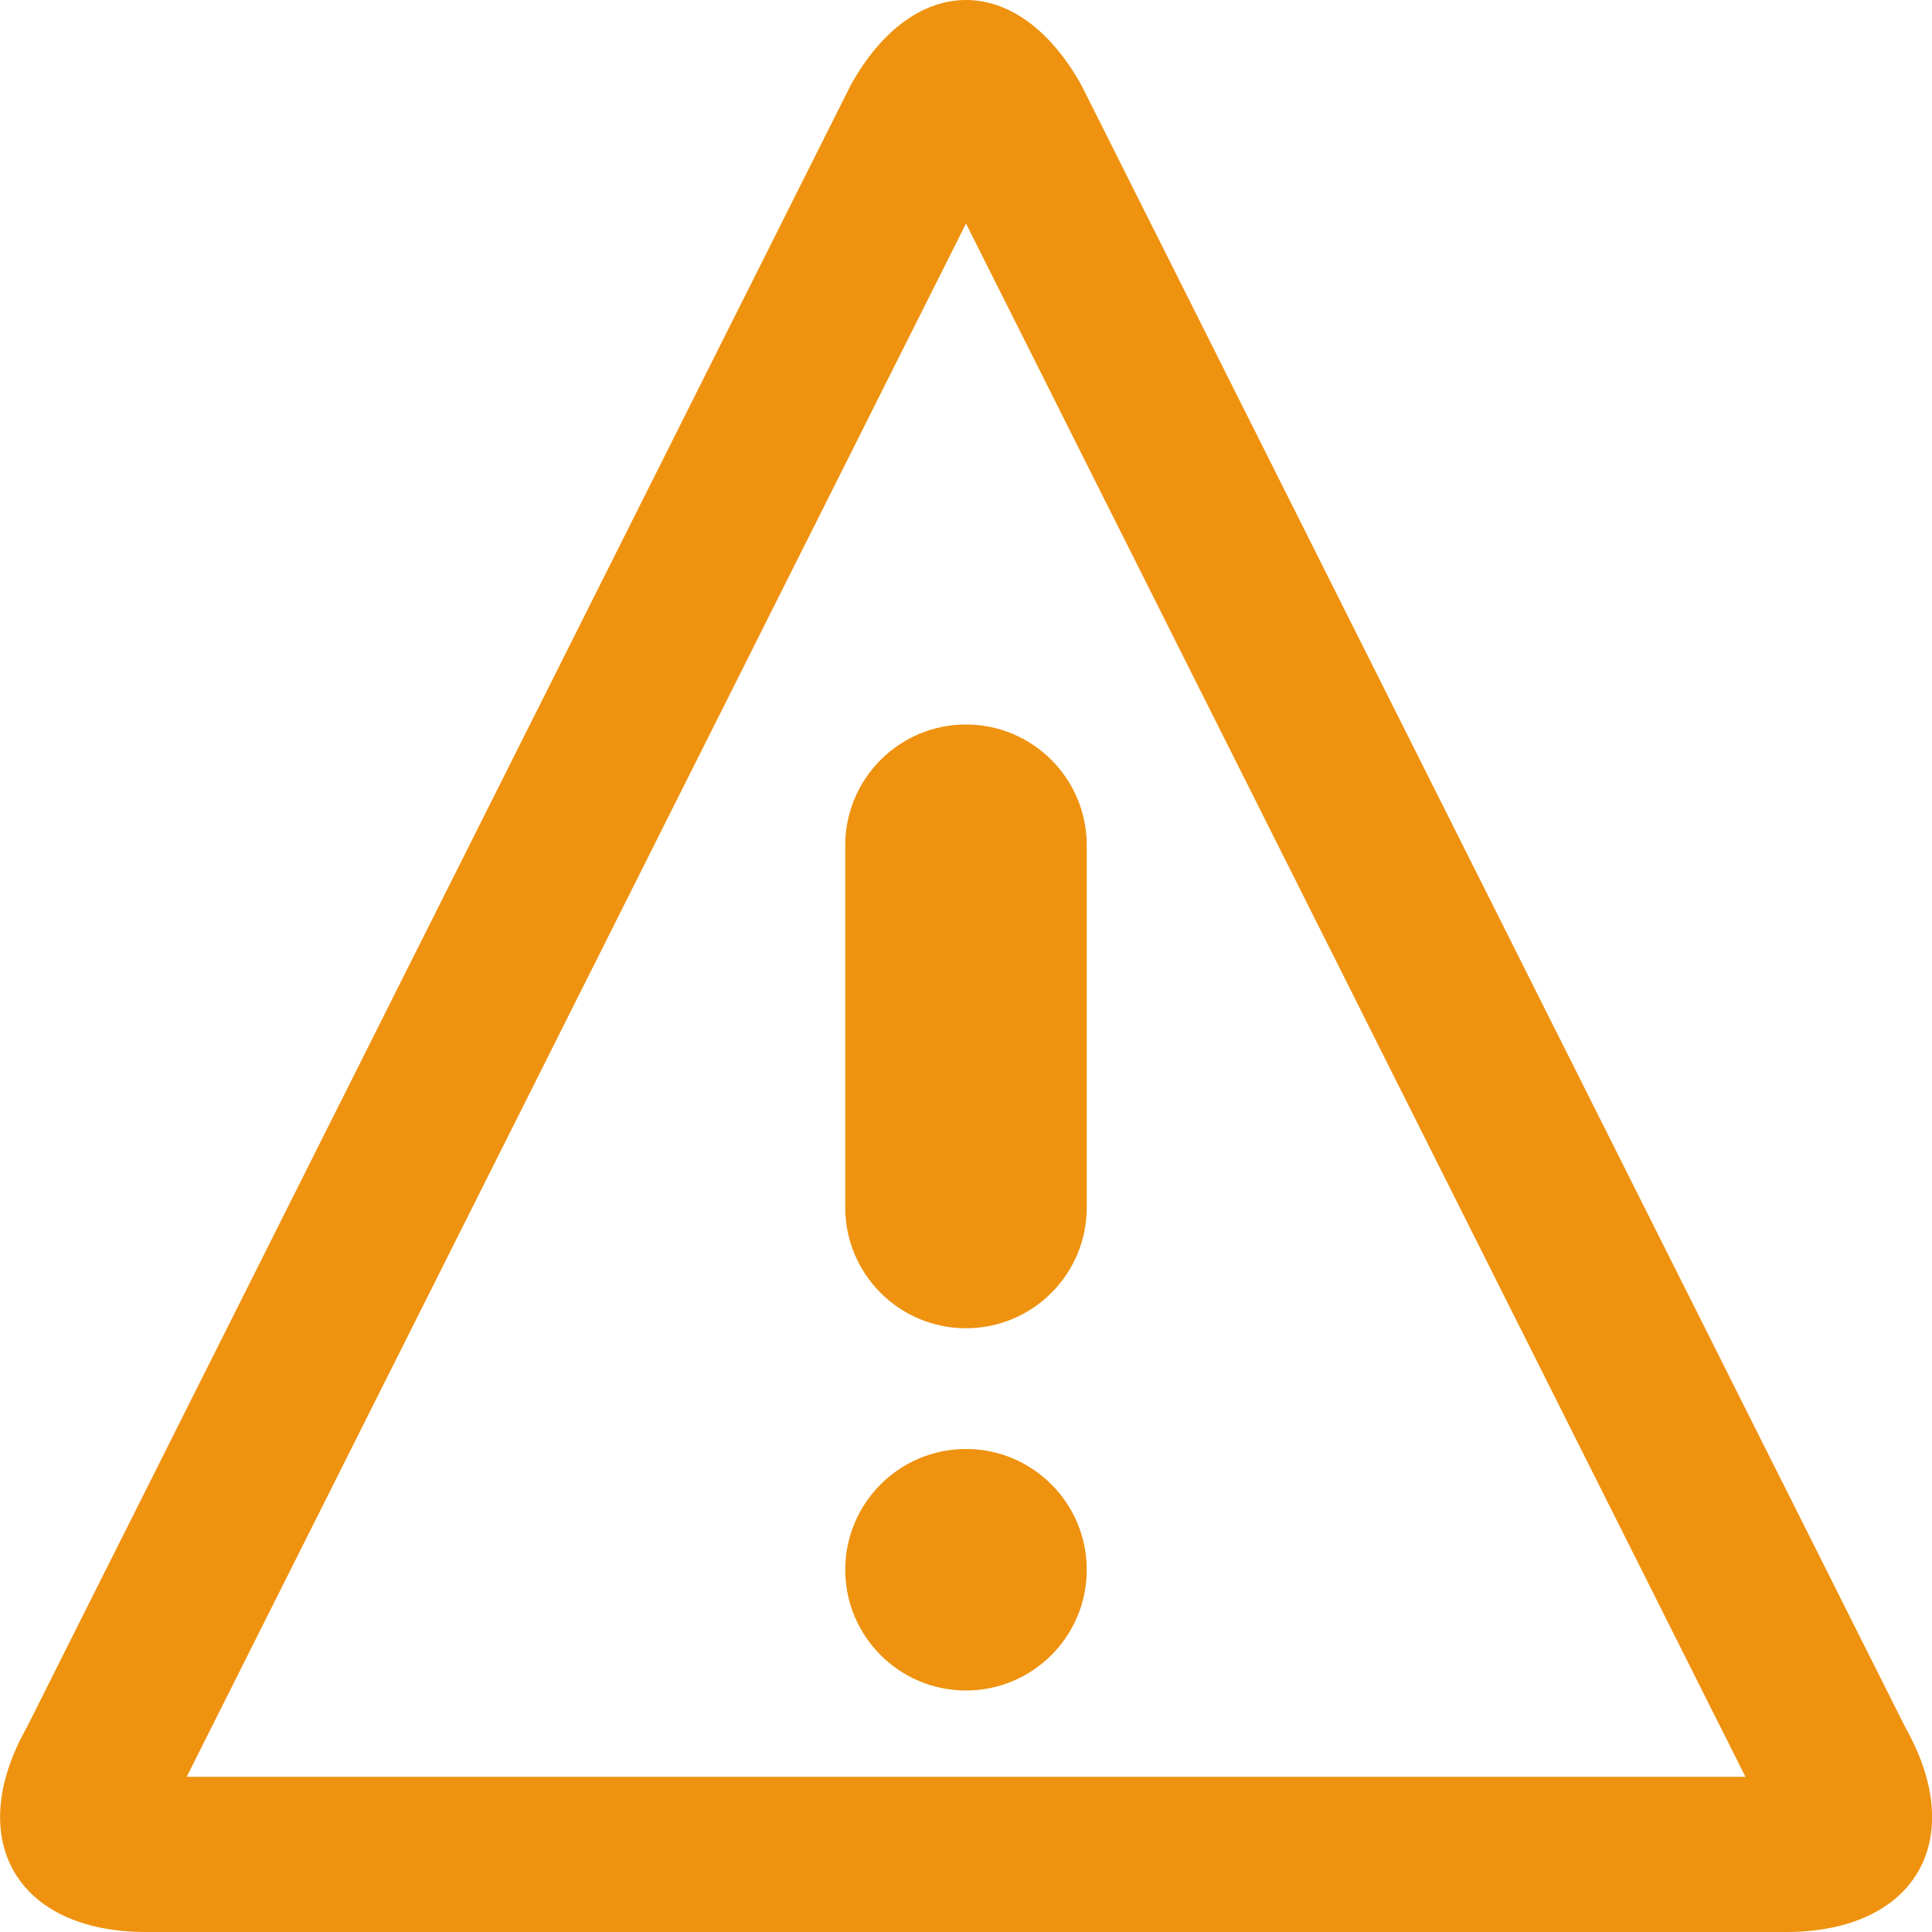
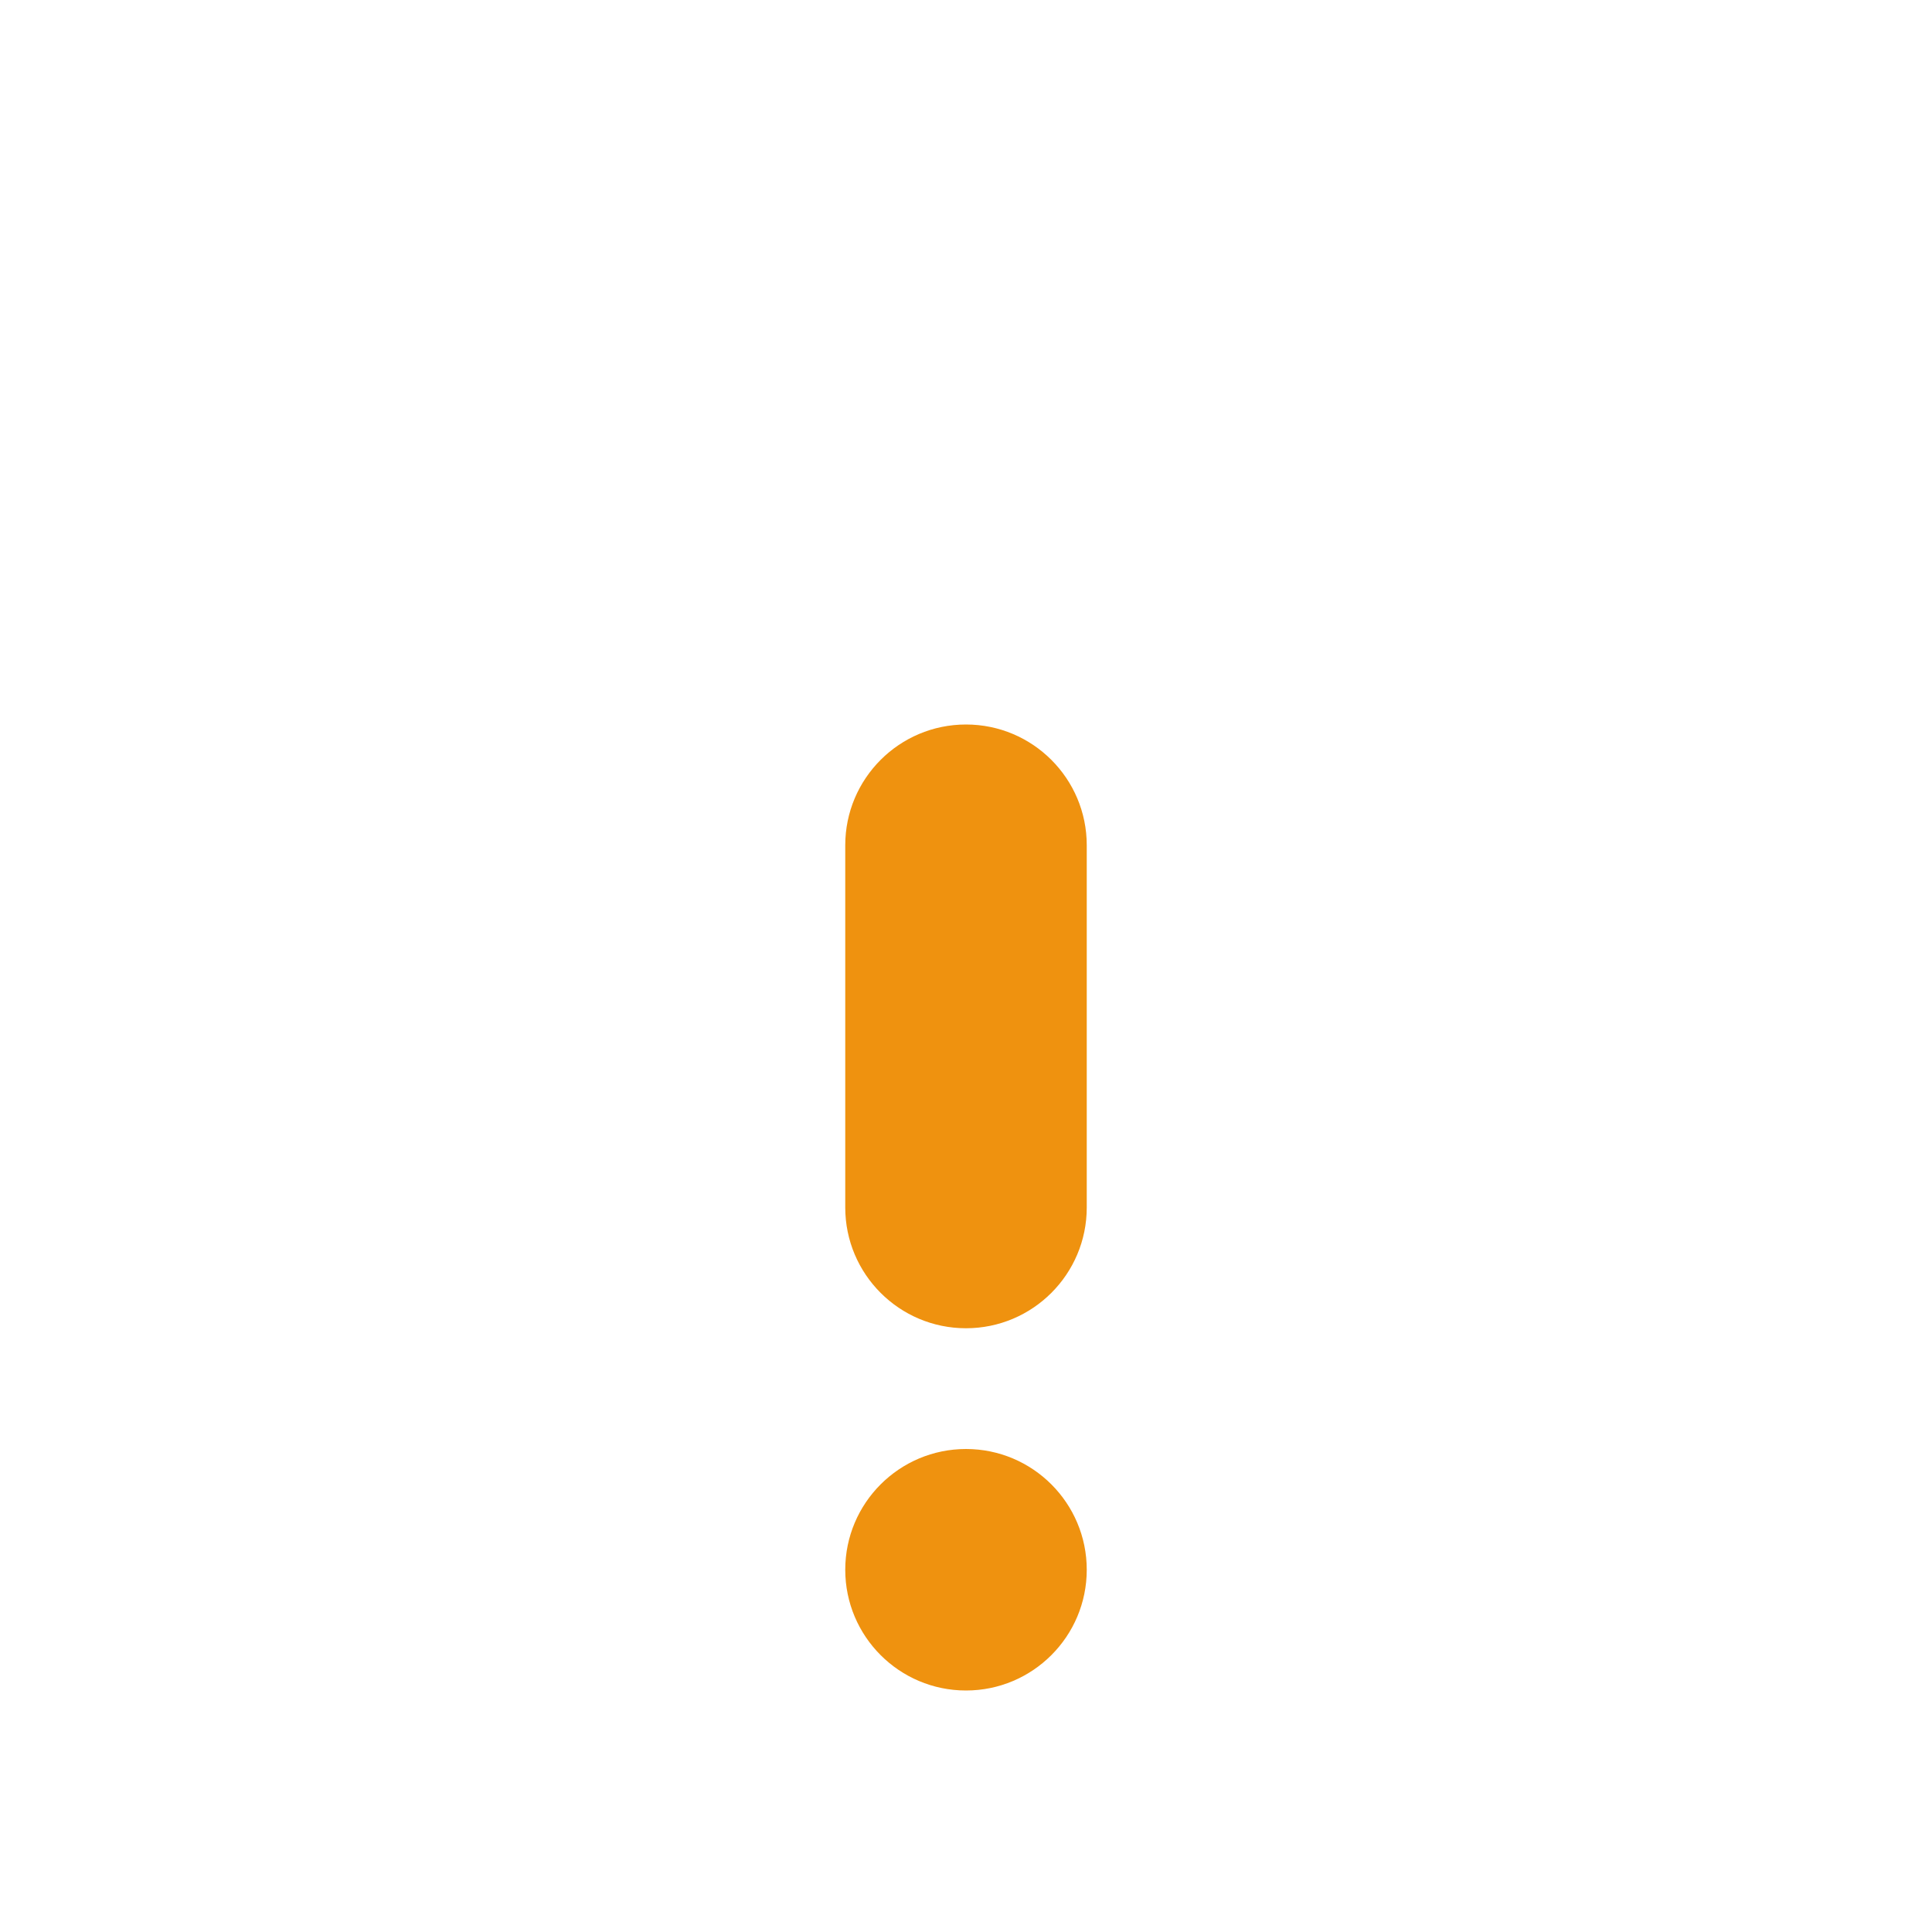
<svg xmlns="http://www.w3.org/2000/svg" version="1.1" id="Layer_1" x="0px" y="0px" width="16px" height="16px" viewBox="0 0 16 16" enable-background="new 0 0 16 16" xml:space="preserve">
-   <path fill="#EF920F" d="M8,1.851l6.455,12.864H1.546L8,1.851L8,1.851z M8,0C7.655,0,7.31,0.233,7.049,0.698L0.22,14.309  C-0.303,15.239,0.142,16,1.209,16h13.583c1.067,0,1.513-0.761,0.989-1.691l0,0L8.952,0.698C8.689,0.233,8.346,0,8,0L8,0L8,0z" />
  <path fill="#EF920F" d="M9,13c0,0.552-0.448,1-1,1s-1-0.448-1-1s0.448-1,1-1S9,12.448,9,13z" />
  <path fill="#EF920F" d="M8,11c-0.552,0-1-0.448-1-1V7c0-0.552,0.448-1,1-1s1,0.448,1,1v3C9,10.552,8.552,11,8,11z" />
</svg>